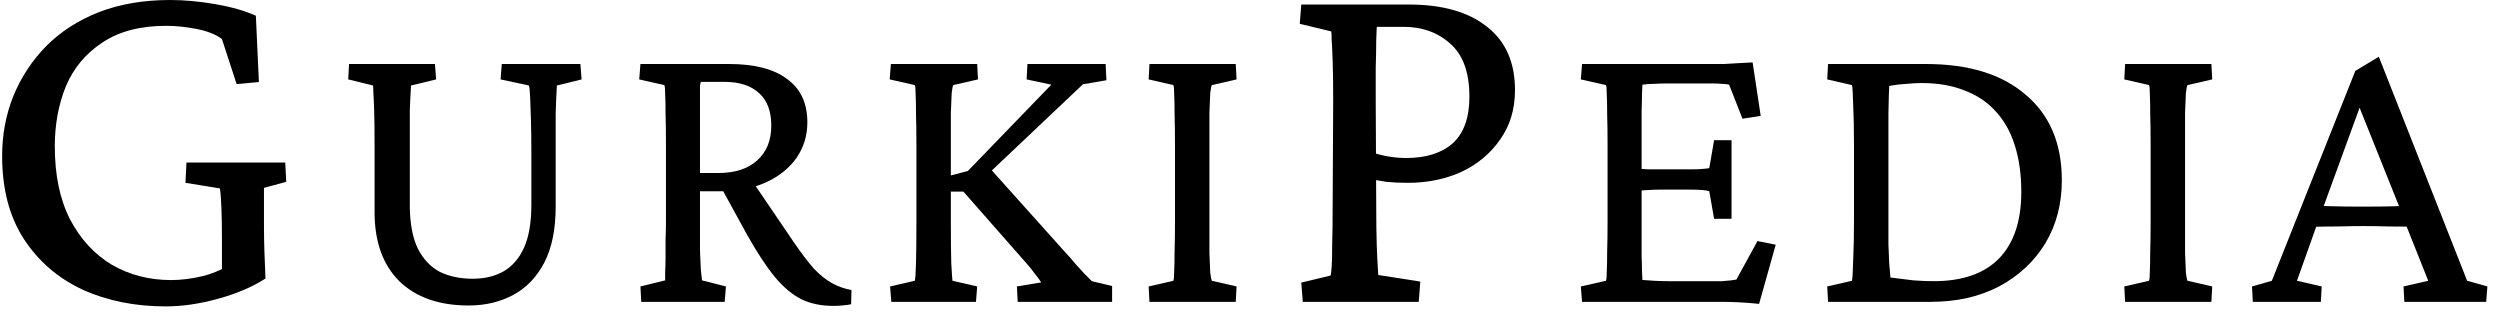
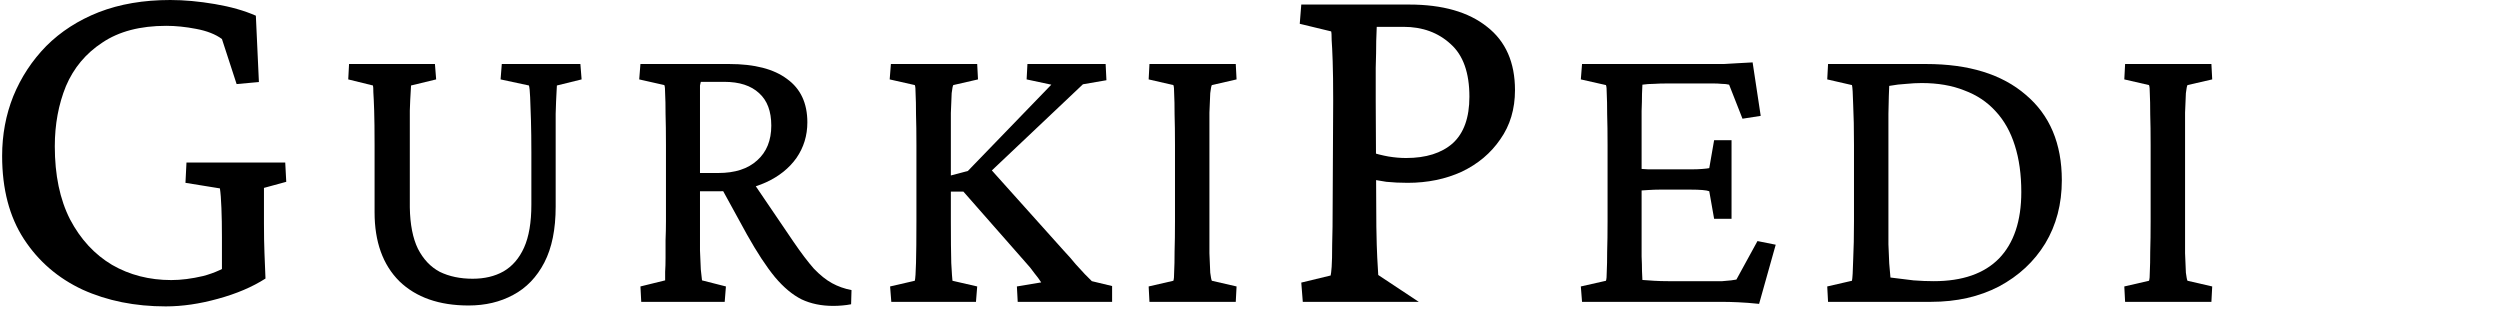
<svg xmlns="http://www.w3.org/2000/svg" width="190" height="24" viewBox="0 0 190 24" fill="none">
-   <path d="M171.214 22.94L171.152 21.77L172.661 21.338L179.004 5.388L180.79 4.311L187.502 21.338L189.042 21.77L188.95 22.94H182.73L182.668 21.77L184.546 21.338L182.73 16.781L182.391 15.827L179.035 7.452L179.743 7.051L176.541 15.827L176.202 16.751L174.57 21.338L176.448 21.77L176.387 22.94H171.214ZM175.524 17.243V15.611C175.915 15.632 176.448 15.652 177.126 15.673C177.803 15.693 178.634 15.704 179.62 15.704C180.585 15.704 181.406 15.693 182.083 15.673C182.781 15.652 183.315 15.632 183.684 15.611V17.243C182.986 17.223 182.288 17.212 181.59 17.212C180.913 17.192 180.256 17.182 179.62 17.182C179.004 17.182 178.357 17.192 177.68 17.212C177.023 17.212 176.305 17.223 175.524 17.243Z" fill="black" />
  <path d="M161.508 22.94L161.447 21.77L163.325 21.338C163.366 21.236 163.387 21 163.387 20.63C163.407 20.261 163.417 19.758 163.417 19.122C163.438 18.485 163.448 17.715 163.448 16.812V11.023C163.448 10.1 163.438 9.32 163.417 8.683C163.417 8.026 163.407 7.513 163.387 7.144C163.387 6.774 163.366 6.548 163.325 6.466L161.447 6.035L161.508 4.865H168.067L168.128 6.035L166.25 6.466C166.209 6.528 166.168 6.733 166.127 7.082C166.106 7.41 166.086 7.903 166.065 8.56C166.065 9.196 166.065 10.018 166.065 11.023V16.812C166.065 17.797 166.065 18.608 166.065 19.245C166.086 19.881 166.106 20.374 166.127 20.723C166.168 21.051 166.209 21.256 166.25 21.338L168.128 21.77L168.067 22.94H161.508Z" fill="black" />
  <path d="M138.932 4.865H146.383C149.627 4.865 152.152 5.645 153.958 7.205C155.785 8.745 156.699 10.91 156.699 13.702C156.699 15.509 156.278 17.11 155.436 18.506C154.594 19.881 153.424 20.969 151.926 21.77C150.427 22.55 148.703 22.94 146.753 22.94H138.932L138.87 21.77L140.749 21.338C140.79 21.154 140.82 20.63 140.841 19.768C140.882 18.906 140.903 17.921 140.903 16.812V11.023C140.903 9.812 140.882 8.786 140.841 7.944C140.82 7.103 140.79 6.61 140.749 6.466L138.87 6.035L138.932 4.865ZM143.581 6.528C143.581 6.713 143.571 6.969 143.551 7.298C143.551 7.605 143.54 8.057 143.52 8.652C143.52 9.227 143.52 10.018 143.52 11.023V16.812C143.52 17.428 143.52 18.013 143.52 18.567C143.54 19.101 143.561 19.583 143.581 20.015C143.622 20.445 143.653 20.805 143.674 21.092C144.331 21.174 144.916 21.246 145.429 21.308C145.963 21.349 146.476 21.369 146.968 21.369C149.144 21.369 150.797 20.794 151.926 19.645C153.055 18.475 153.619 16.792 153.619 14.595C153.619 13.261 153.455 12.081 153.127 11.054C152.798 10.007 152.306 9.135 151.649 8.437C151.012 7.739 150.222 7.215 149.278 6.867C148.354 6.497 147.276 6.312 146.045 6.312C145.675 6.312 145.285 6.333 144.875 6.374C144.464 6.394 144.033 6.446 143.581 6.528Z" fill="black" />
  <path d="M133.691 23.094C133.096 23.032 132.562 22.991 132.09 22.971C131.638 22.95 131.207 22.94 130.797 22.94H120.235L120.143 21.77L122.052 21.339C122.093 21.236 122.114 21 122.114 20.63C122.134 20.261 122.144 19.758 122.144 19.122C122.165 18.485 122.175 17.715 122.175 16.812V11.023C122.175 10.1 122.165 9.32 122.144 8.683C122.144 8.026 122.134 7.513 122.114 7.144C122.114 6.774 122.093 6.548 122.052 6.466L120.143 6.035L120.235 4.865H130.119C130.407 4.865 130.704 4.865 131.012 4.865C131.341 4.845 131.69 4.824 132.059 4.804C132.429 4.783 132.809 4.762 133.199 4.742L133.814 8.806L132.429 9.022L131.413 6.435C131.248 6.394 131.064 6.374 130.858 6.374C130.653 6.353 130.438 6.343 130.212 6.343H126.732C126.342 6.343 125.993 6.353 125.685 6.374C125.398 6.374 125.111 6.394 124.823 6.435C124.823 6.518 124.813 6.754 124.792 7.144C124.792 7.513 124.782 7.944 124.762 8.437C124.762 8.93 124.762 9.422 124.762 9.915V18.229C124.762 18.639 124.762 19.06 124.762 19.491C124.782 19.902 124.792 20.271 124.792 20.6C124.813 20.928 124.823 21.154 124.823 21.277C125.111 21.297 125.408 21.318 125.716 21.339C126.045 21.359 126.404 21.369 126.794 21.369H129.781C130.232 21.369 130.602 21.369 130.889 21.369C131.177 21.349 131.402 21.328 131.567 21.308C131.731 21.287 131.864 21.267 131.967 21.246L133.568 18.321L134.954 18.598L133.691 23.094ZM130.273 16.628L129.904 14.534C129.801 14.493 129.627 14.462 129.38 14.441C129.134 14.421 128.836 14.411 128.487 14.411H126.147C125.88 14.411 125.593 14.421 125.285 14.441C124.977 14.462 124.649 14.482 124.3 14.503V12.809C124.649 12.83 124.977 12.85 125.285 12.871C125.593 12.871 125.88 12.871 126.147 12.871H128.487C128.836 12.871 129.134 12.861 129.38 12.84C129.627 12.82 129.801 12.799 129.904 12.778L130.273 10.654H131.597V16.628H130.273Z" fill="black" />
-   <path d="M99.012 22.94L98.897 21.477L101.129 20.938C101.155 20.835 101.18 20.617 101.206 20.284C101.232 19.925 101.245 19.36 101.245 18.59C101.27 17.82 101.283 16.781 101.283 15.473L101.322 7.659C101.322 6.376 101.309 5.376 101.283 4.657C101.257 3.913 101.232 3.374 101.206 3.041C101.206 2.681 101.193 2.463 101.168 2.386L98.781 1.809L98.897 0.346H107.095C109.635 0.346 111.611 0.911 113.022 2.04C114.434 3.143 115.139 4.747 115.139 6.851C115.139 8.288 114.767 9.533 114.023 10.585C113.305 11.637 112.33 12.458 111.098 13.048C109.866 13.612 108.493 13.895 106.98 13.895C106.415 13.895 105.876 13.869 105.363 13.818C104.875 13.741 104.414 13.664 103.977 13.587V11.508C104.568 11.688 105.081 11.816 105.517 11.893C105.979 11.97 106.428 12.009 106.864 12.009C108.378 12.009 109.558 11.637 110.405 10.893C111.252 10.123 111.675 8.942 111.675 7.351C111.675 5.53 111.201 4.195 110.251 3.349C109.302 2.476 108.109 2.04 106.672 2.04H104.632C104.632 2.194 104.619 2.553 104.593 3.118C104.593 3.682 104.58 4.362 104.555 5.158C104.555 5.927 104.555 6.761 104.555 7.659L104.593 15.473C104.593 16.781 104.606 17.82 104.632 18.59C104.657 19.334 104.683 19.886 104.709 20.245C104.734 20.579 104.747 20.797 104.747 20.9L107.942 21.4L107.826 22.94H99.012Z" fill="black" />
+   <path d="M99.012 22.94L98.897 21.477L101.129 20.938C101.155 20.835 101.18 20.617 101.206 20.284C101.232 19.925 101.245 19.36 101.245 18.59C101.27 17.82 101.283 16.781 101.283 15.473L101.322 7.659C101.322 6.376 101.309 5.376 101.283 4.657C101.257 3.913 101.232 3.374 101.206 3.041C101.206 2.681 101.193 2.463 101.168 2.386L98.781 1.809L98.897 0.346H107.095C109.635 0.346 111.611 0.911 113.022 2.04C114.434 3.143 115.139 4.747 115.139 6.851C115.139 8.288 114.767 9.533 114.023 10.585C113.305 11.637 112.33 12.458 111.098 13.048C109.866 13.612 108.493 13.895 106.98 13.895C106.415 13.895 105.876 13.869 105.363 13.818C104.875 13.741 104.414 13.664 103.977 13.587V11.508C104.568 11.688 105.081 11.816 105.517 11.893C105.979 11.97 106.428 12.009 106.864 12.009C108.378 12.009 109.558 11.637 110.405 10.893C111.252 10.123 111.675 8.942 111.675 7.351C111.675 5.53 111.201 4.195 110.251 3.349C109.302 2.476 108.109 2.04 106.672 2.04H104.632C104.632 2.194 104.619 2.553 104.593 3.118C104.593 3.682 104.58 4.362 104.555 5.158C104.555 5.927 104.555 6.761 104.555 7.659L104.593 15.473C104.593 16.781 104.606 17.82 104.632 18.59C104.657 19.334 104.683 19.886 104.709 20.245C104.734 20.579 104.747 20.797 104.747 20.9L107.826 22.94H99.012Z" fill="black" />
  <path d="M87.359 22.94L87.298 21.77L89.176 21.338C89.217 21.236 89.237 21 89.237 20.63C89.258 20.261 89.268 19.758 89.268 19.122C89.289 18.485 89.299 17.715 89.299 16.812V11.023C89.299 10.1 89.289 9.32 89.268 8.683C89.268 8.026 89.258 7.513 89.237 7.144C89.237 6.774 89.217 6.548 89.176 6.466L87.298 6.035L87.359 4.865H93.918L93.979 6.035L92.101 6.466C92.06 6.528 92.019 6.733 91.978 7.082C91.957 7.41 91.937 7.903 91.916 8.56C91.916 9.196 91.916 10.018 91.916 11.023V16.812C91.916 17.797 91.916 18.608 91.916 19.245C91.937 19.881 91.957 20.374 91.978 20.723C92.019 21.051 92.06 21.256 92.101 21.338L93.979 21.77L93.918 22.94H87.359Z" fill="black" />
  <path d="M77.346 22.94L77.284 21.77L79.132 21.462C78.988 21.236 78.814 21 78.608 20.753C78.424 20.487 78.198 20.209 77.931 19.922L73.22 14.564H71.927V13.425L73.558 12.994L79.901 6.435L78.023 6.035L78.085 4.865H84.028L84.089 6.097L82.303 6.405L74.882 13.425L74.975 12.501L80.856 19.06C81.205 19.429 81.503 19.768 81.749 20.076C82.016 20.363 82.252 20.62 82.457 20.846C82.662 21.051 82.837 21.226 82.981 21.369L84.52 21.739V22.94H77.346ZM67.739 22.94L67.647 21.77L69.525 21.338C69.566 21.195 69.597 20.743 69.617 19.984C69.638 19.224 69.648 18.167 69.648 16.812V11.023C69.648 10.1 69.638 9.32 69.617 8.683C69.617 8.026 69.607 7.513 69.586 7.144C69.586 6.774 69.566 6.548 69.525 6.466L67.616 6.035L67.708 4.865H74.267L74.328 6.035L72.45 6.466C72.409 6.528 72.368 6.733 72.327 7.082C72.306 7.431 72.286 7.934 72.265 8.591C72.265 9.227 72.265 10.038 72.265 11.023V16.812C72.265 18.167 72.275 19.224 72.296 19.984C72.337 20.743 72.368 21.195 72.388 21.338L74.267 21.77L74.174 22.94H67.739Z" fill="black" />
  <path d="M48.734 22.94L48.673 21.77L50.551 21.308C50.551 21.164 50.551 20.948 50.551 20.661C50.572 20.353 50.582 19.994 50.582 19.583C50.582 19.173 50.582 18.732 50.582 18.259C50.602 17.787 50.613 17.305 50.613 16.812V11.023C50.613 10.079 50.602 9.289 50.582 8.652C50.582 7.996 50.572 7.493 50.551 7.144C50.551 6.774 50.531 6.548 50.489 6.466L48.58 6.035L48.673 4.865H55.416C57.346 4.865 58.813 5.245 59.819 6.004C60.846 6.743 61.359 7.842 61.359 9.299C61.359 10.305 61.082 11.208 60.528 12.009C59.973 12.789 59.203 13.405 58.218 13.856C57.233 14.308 56.094 14.534 54.8 14.534H52.83V13.148H54.585C55.858 13.148 56.843 12.83 57.541 12.193C58.259 11.557 58.618 10.674 58.618 9.545C58.618 8.457 58.311 7.636 57.695 7.082C57.079 6.507 56.196 6.22 55.047 6.22H53.261C53.24 6.281 53.22 6.374 53.199 6.497C53.199 6.6 53.199 6.795 53.199 7.082C53.199 7.369 53.199 7.79 53.199 8.344C53.199 8.899 53.199 9.638 53.199 10.562V16.812C53.199 17.695 53.199 18.434 53.199 19.029C53.22 19.624 53.24 20.107 53.261 20.476C53.302 20.825 53.333 21.102 53.353 21.308L55.17 21.77L55.077 22.94H48.734ZM63.33 23.248C62.426 23.248 61.626 23.083 60.928 22.755C60.23 22.406 59.553 21.841 58.896 21.061C58.239 20.261 57.531 19.183 56.771 17.828L54.677 14.01L56.986 13.487L60.312 18.383C60.887 19.224 61.4 19.902 61.852 20.415C62.324 20.907 62.786 21.277 63.237 21.523C63.689 21.77 64.181 21.944 64.715 22.047L64.684 23.124C64.479 23.166 64.253 23.196 64.007 23.217C63.781 23.237 63.555 23.248 63.33 23.248Z" fill="black" />
  <path d="M26.528 4.865H33.055L33.148 6.035L31.239 6.497C31.239 6.579 31.228 6.764 31.208 7.051C31.187 7.339 31.167 7.79 31.146 8.406C31.146 9.022 31.146 9.894 31.146 11.023V15.765C31.167 17.058 31.372 18.105 31.762 18.906C32.173 19.707 32.727 20.292 33.425 20.661C34.143 21.01 34.975 21.184 35.919 21.184C36.822 21.184 37.602 21 38.259 20.63C38.937 20.24 39.46 19.635 39.83 18.814C40.199 17.992 40.384 16.904 40.384 15.55V11.578C40.384 10.654 40.373 9.843 40.353 9.145C40.332 8.427 40.312 7.842 40.291 7.39C40.271 6.918 40.24 6.62 40.199 6.497L38.044 6.035L38.136 4.865H44.109L44.202 6.035L42.324 6.497C42.324 6.559 42.313 6.754 42.293 7.082C42.272 7.41 42.252 7.934 42.231 8.652C42.231 9.35 42.231 10.325 42.231 11.578V15.704C42.231 17.428 41.944 18.844 41.369 19.953C40.794 21.061 40.004 21.883 38.998 22.416C38.013 22.95 36.884 23.217 35.611 23.217C33.374 23.217 31.618 22.601 30.346 21.369C29.093 20.117 28.468 18.372 28.468 16.135V11.023C28.468 9.894 28.457 9.022 28.437 8.406C28.416 7.77 28.396 7.308 28.375 7.02C28.375 6.733 28.365 6.559 28.344 6.497L26.466 6.035L26.528 4.865Z" fill="black" />
  <path d="M12.594 23.286C10.259 23.286 8.155 22.863 6.282 22.016C4.409 21.143 2.921 19.86 1.817 18.167C0.714 16.473 0.162 14.369 0.162 11.855C0.162 10.238 0.445 8.724 1.009 7.313C1.599 5.876 2.433 4.606 3.511 3.503C4.614 2.399 5.949 1.54 7.514 0.924C9.105 0.308 10.914 0 12.941 0C13.993 0 15.122 0.103 16.328 0.308C17.534 0.513 18.573 0.808 19.445 1.193L19.677 6.235L17.983 6.389L16.867 2.964C16.379 2.604 15.725 2.348 14.904 2.194C14.108 2.04 13.351 1.963 12.633 1.963C10.657 1.963 9.041 2.386 7.783 3.233C6.526 4.054 5.602 5.158 5.012 6.543C4.447 7.929 4.165 9.456 4.165 11.123C4.165 13.305 4.55 15.152 5.32 16.666C6.115 18.18 7.18 19.334 8.515 20.13C9.849 20.9 11.35 21.285 13.018 21.285C13.762 21.285 14.57 21.182 15.443 20.977C16.315 20.746 17.098 20.387 17.791 19.899L16.867 22.054V18.013C16.867 17.192 16.854 16.461 16.828 15.819C16.803 15.152 16.764 14.652 16.713 14.318L14.095 13.895L14.172 12.355H21.678L21.755 13.818L20.061 14.28C20.061 14.408 20.061 14.716 20.061 15.203C20.061 15.691 20.061 16.281 20.061 16.974C20.061 17.846 20.074 18.603 20.1 19.245C20.125 19.86 20.151 20.502 20.177 21.169C19.176 21.811 17.97 22.324 16.559 22.709C15.173 23.094 13.852 23.286 12.594 23.286Z" fill="black" />
</svg>